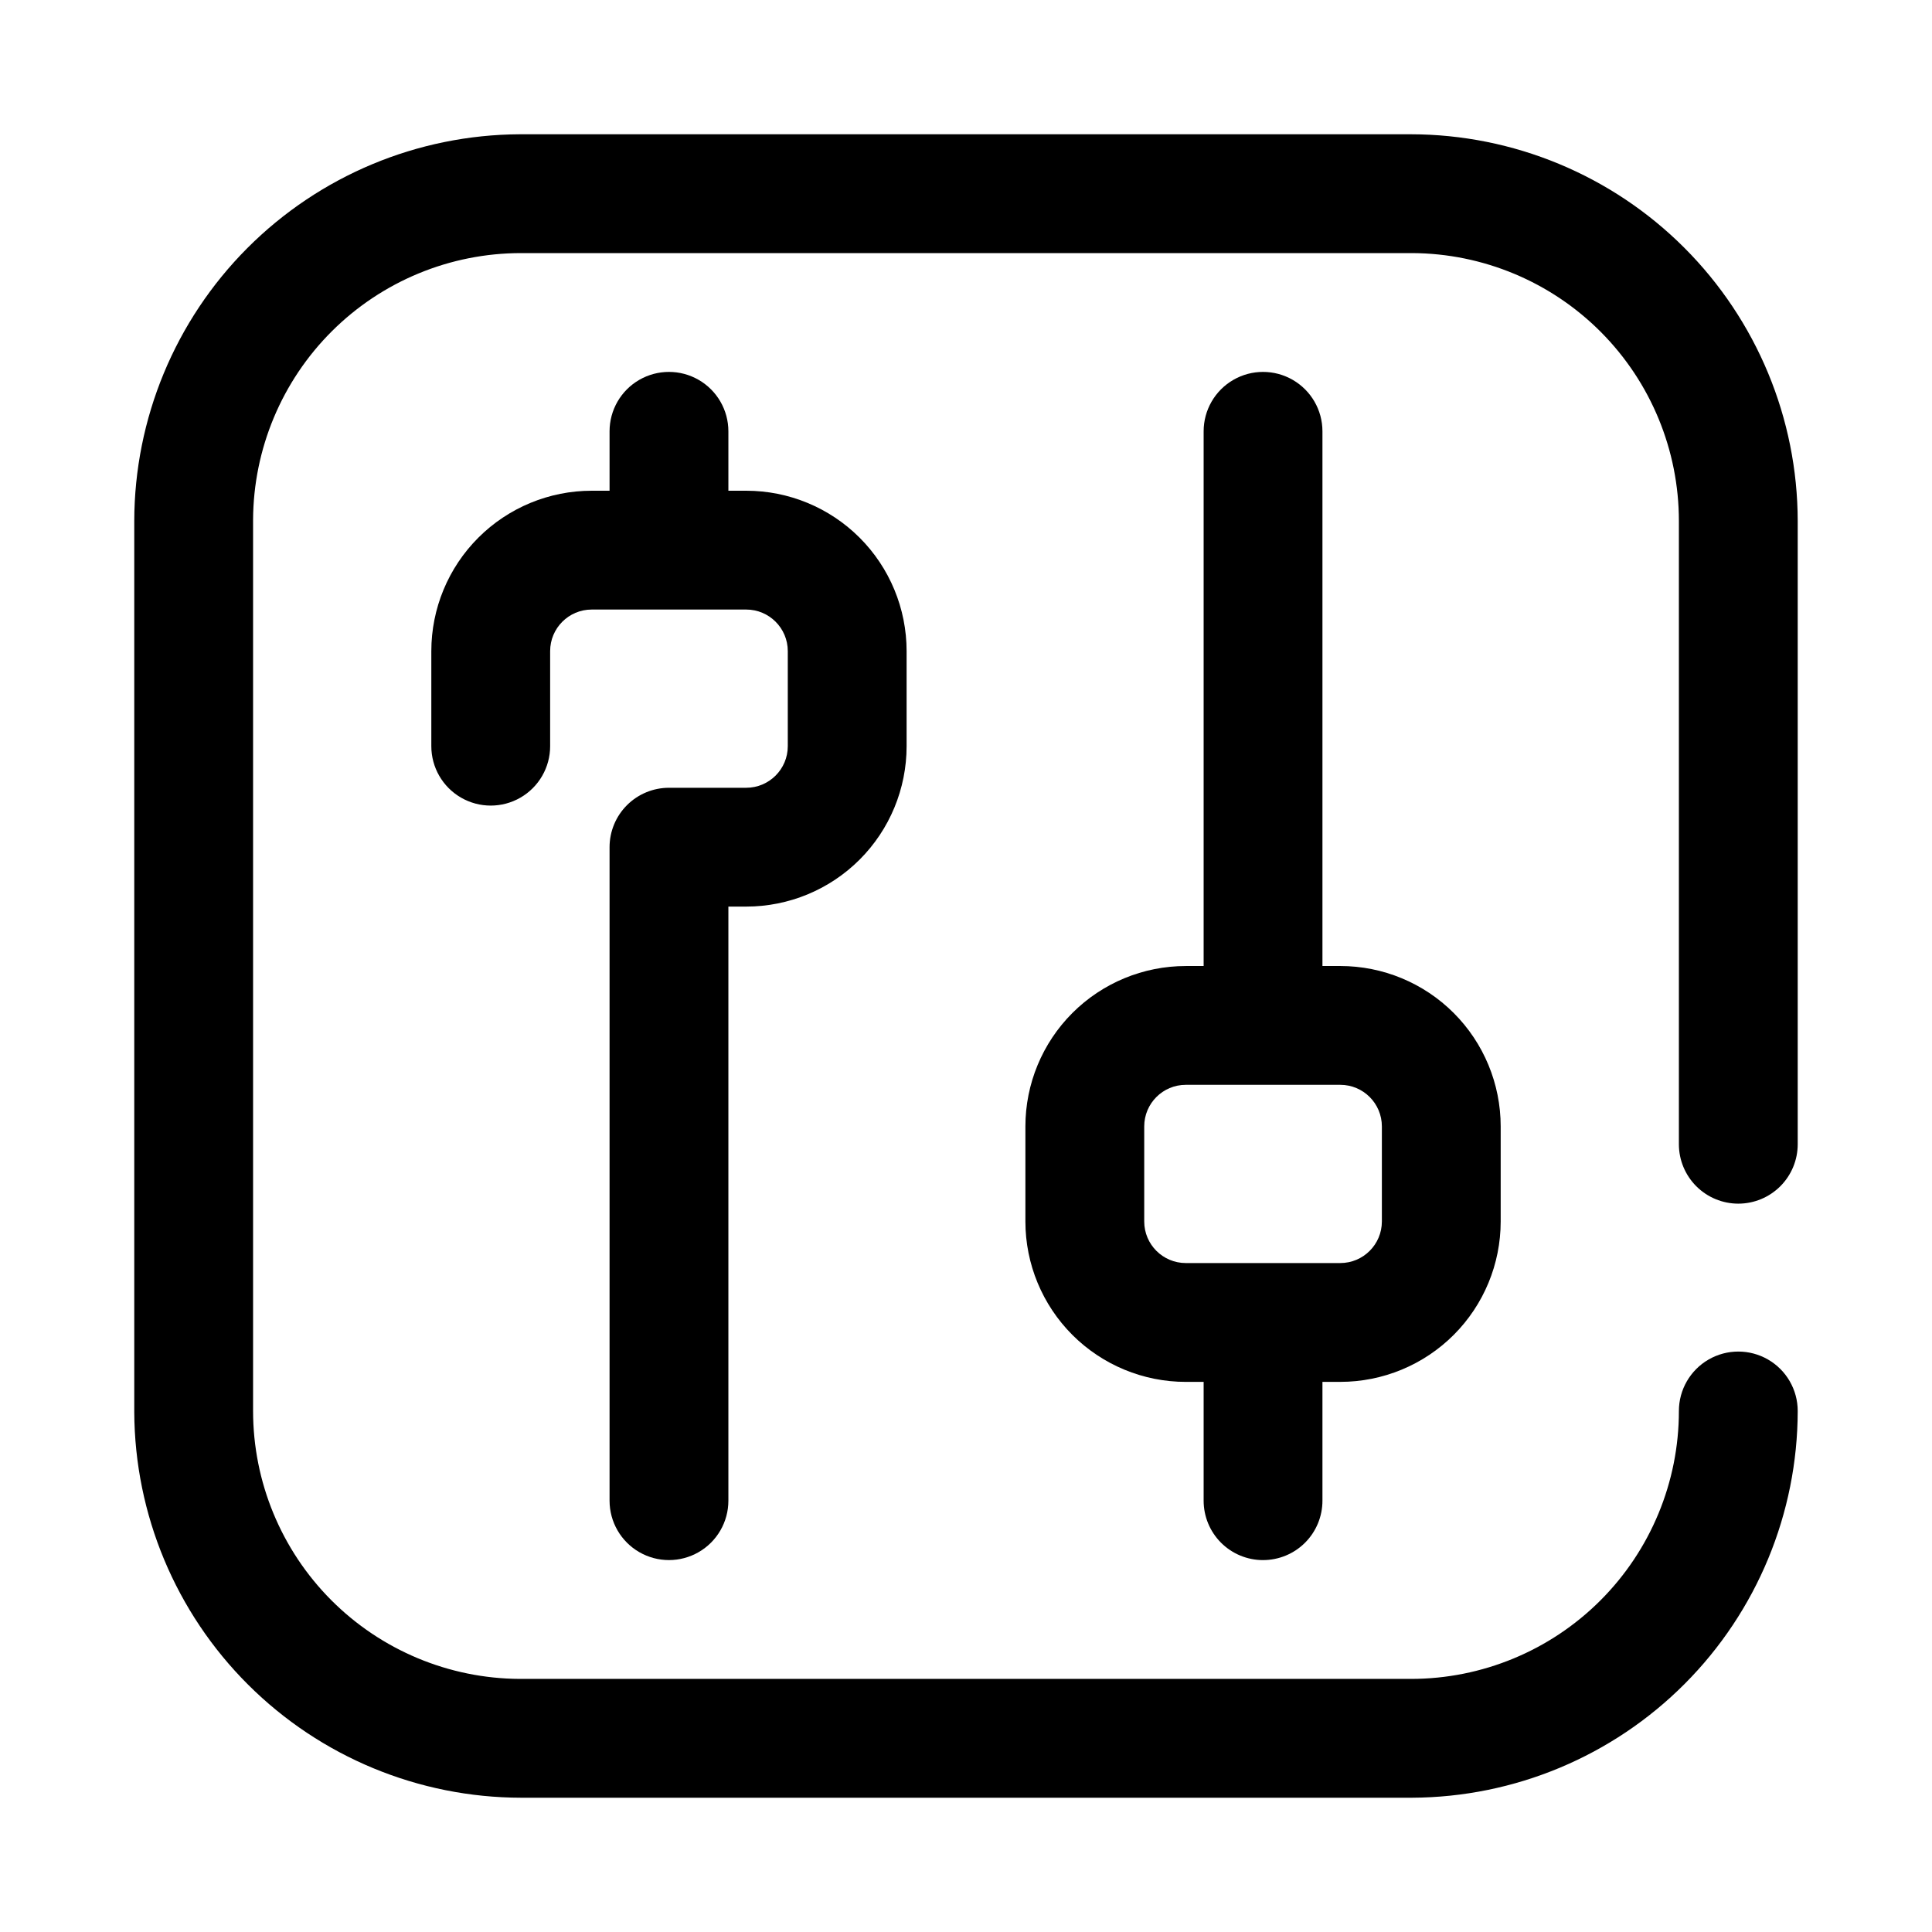
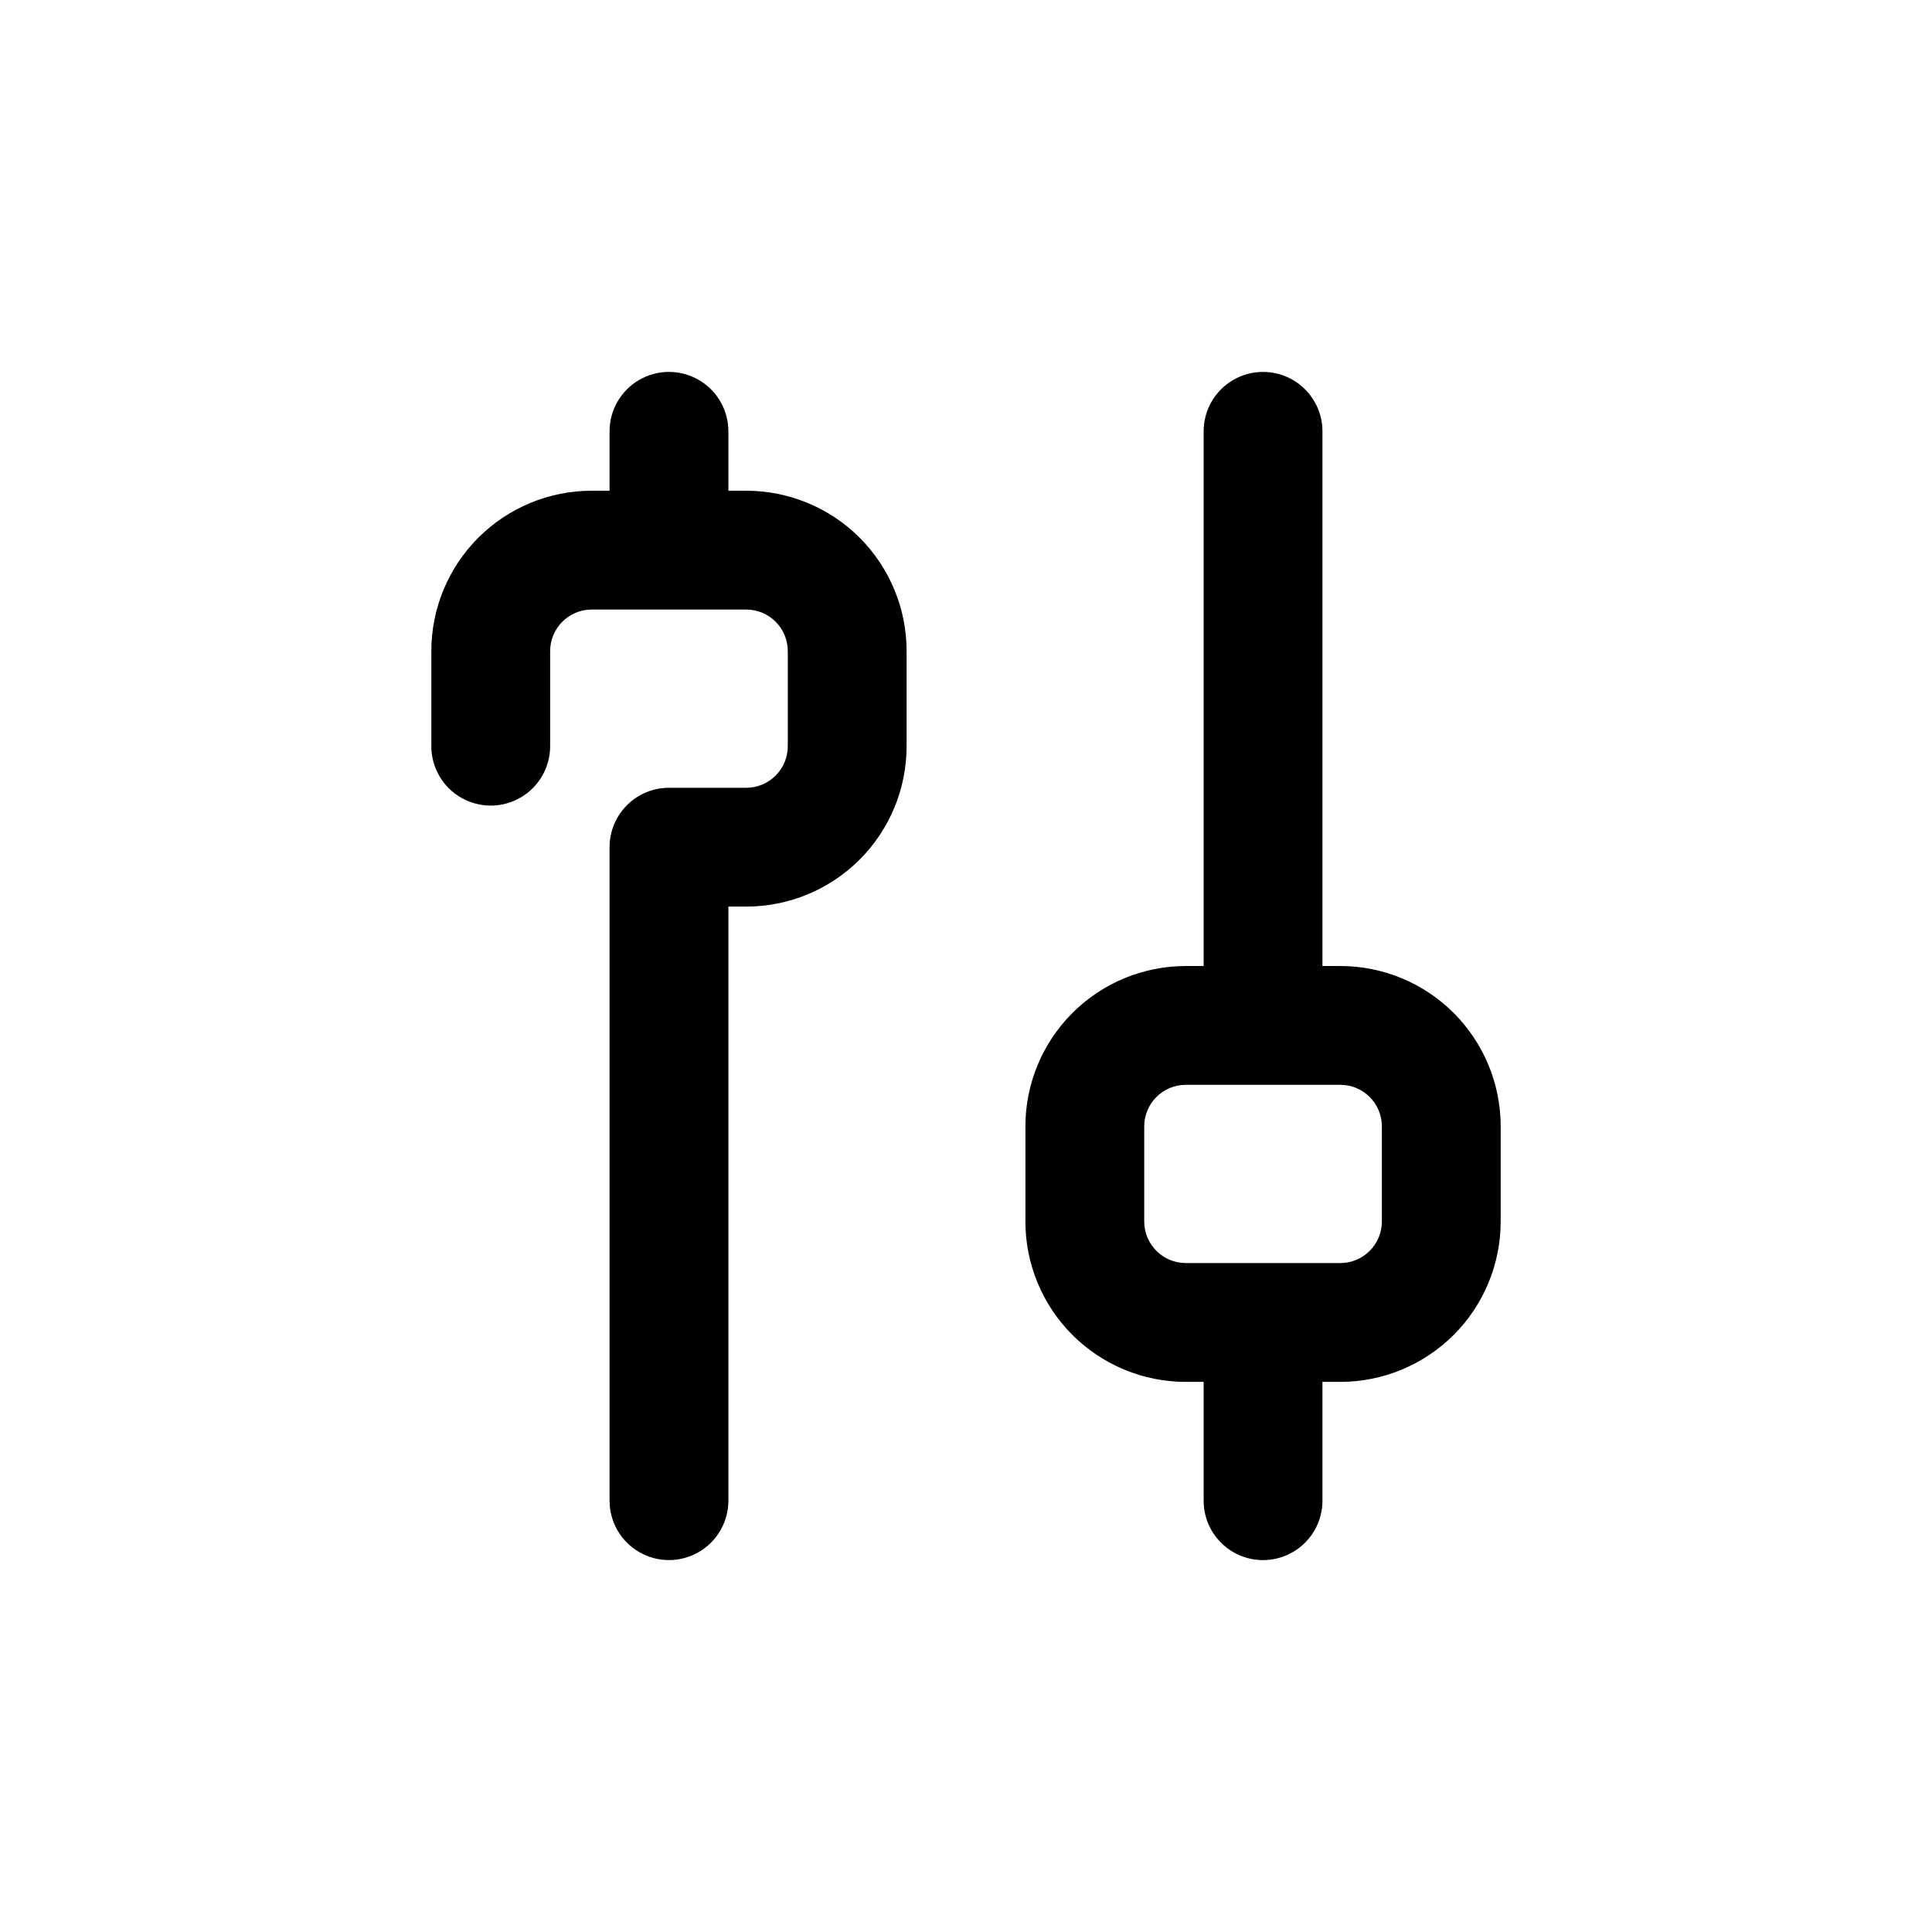
<svg xmlns="http://www.w3.org/2000/svg" fill="#000000" width="800px" height="800px" version="1.1" viewBox="144 144 512 512">
  <g>
-     <path d="m604.67 462.98c4.176 0 8.18-1.66 11.133-4.613 2.953-2.953 4.609-6.957 4.609-11.133v-165.16c-0.039-27.168-10.852-53.215-30.066-72.426-19.211-19.215-45.258-30.023-72.426-30.066h-236.16c-27.117 0.125-53.082 10.973-72.227 30.176-19.145 19.203-29.91 45.203-29.953 72.316v236.16c0.125 27.117 10.973 53.082 30.176 72.227 19.203 19.145 45.203 29.914 72.316 29.953h236.16c27.117-0.125 53.082-10.973 72.227-30.176 19.145-19.203 29.914-45.199 29.953-72.316 0-5.625-3-10.824-7.871-13.637-4.871-2.812-10.871-2.812-15.742 0-4.871 2.812-7.875 8.012-7.875 13.637 0 18.832-7.481 36.891-20.797 50.207s-31.375 20.797-50.207 20.797h-236.16c-18.777-0.082-36.758-7.602-50.008-20.906-13.246-13.309-20.684-31.32-20.684-50.098v-236.16c0.082-18.777 7.602-36.758 20.906-50.008 13.309-13.246 31.32-20.684 50.098-20.684h236.16c18.777 0.082 36.758 7.602 50.008 20.906 13.246 13.309 20.684 31.32 20.684 50.098v165.16c0 4.176 1.66 8.18 4.613 11.133 2.953 2.953 6.957 4.613 11.133 4.613z" />
    <path d="m341.75 352.77h-20.469c-4.176 0-8.18 1.66-11.133 4.613s-4.609 6.957-4.609 11.133v173.18c0 5.625 3 10.82 7.871 13.633s10.871 2.812 15.742 0c4.875-2.812 7.875-8.008 7.875-13.633v-157.44h4.723c11.273 0 22.086-4.477 30.059-12.449 7.973-7.973 12.449-18.785 12.449-30.059v-25.191c0-11.273-4.477-22.086-12.449-30.059-7.973-7.973-18.785-12.449-30.059-12.449h-4.723v-15.746c0-5.625-3-10.82-7.875-13.633-4.871-2.812-10.871-2.812-15.742 0s-7.871 8.008-7.871 13.633v15.746h-4.723c-11.277 0-22.086 4.477-30.059 12.449s-12.453 18.785-12.453 30.059v25.191c0 5.625 3.004 10.82 7.875 13.633 4.871 2.812 10.871 2.812 15.742 0 4.871-2.812 7.871-8.008 7.871-13.633v-25.191c0-6.086 4.934-11.02 11.023-11.02h40.934c6.086 0 11.02 4.934 11.02 11.02v25.191c0 6.086-4.934 11.02-11.02 11.02z" />
    <path d="m478.72 557.44c4.176 0 8.18-1.656 11.133-4.609 2.953-2.953 4.609-6.957 4.609-11.133v-31.488h4.727c11.273 0 22.086-4.481 30.059-12.449 7.969-7.973 12.449-18.785 12.449-30.059v-25.191c0-11.273-4.481-22.086-12.449-30.059-7.973-7.973-18.785-12.449-30.059-12.449h-4.727v-141.7c0-5.625-3-10.82-7.871-13.633s-10.871-2.812-15.742 0-7.871 8.008-7.871 13.633v141.7h-4.723l-0.004 0.004c-11.273 0-22.086 4.477-30.059 12.449-7.969 7.973-12.449 18.785-12.449 30.059v25.191c0 11.273 4.481 22.086 12.449 30.059 7.973 7.969 18.785 12.449 30.059 12.449h4.727v31.488c0 4.176 1.656 8.18 4.609 11.133 2.953 2.953 6.957 4.609 11.133 4.609zm-31.488-89.742v-25.188c0-6.086 4.934-11.02 11.02-11.02h40.938c6.086 0 11.02 4.934 11.02 11.02v25.191c0 6.086-4.934 11.02-11.02 11.02h-40.938c-6.086 0-11.02-4.934-11.02-11.02z" />
  </g>
</svg>